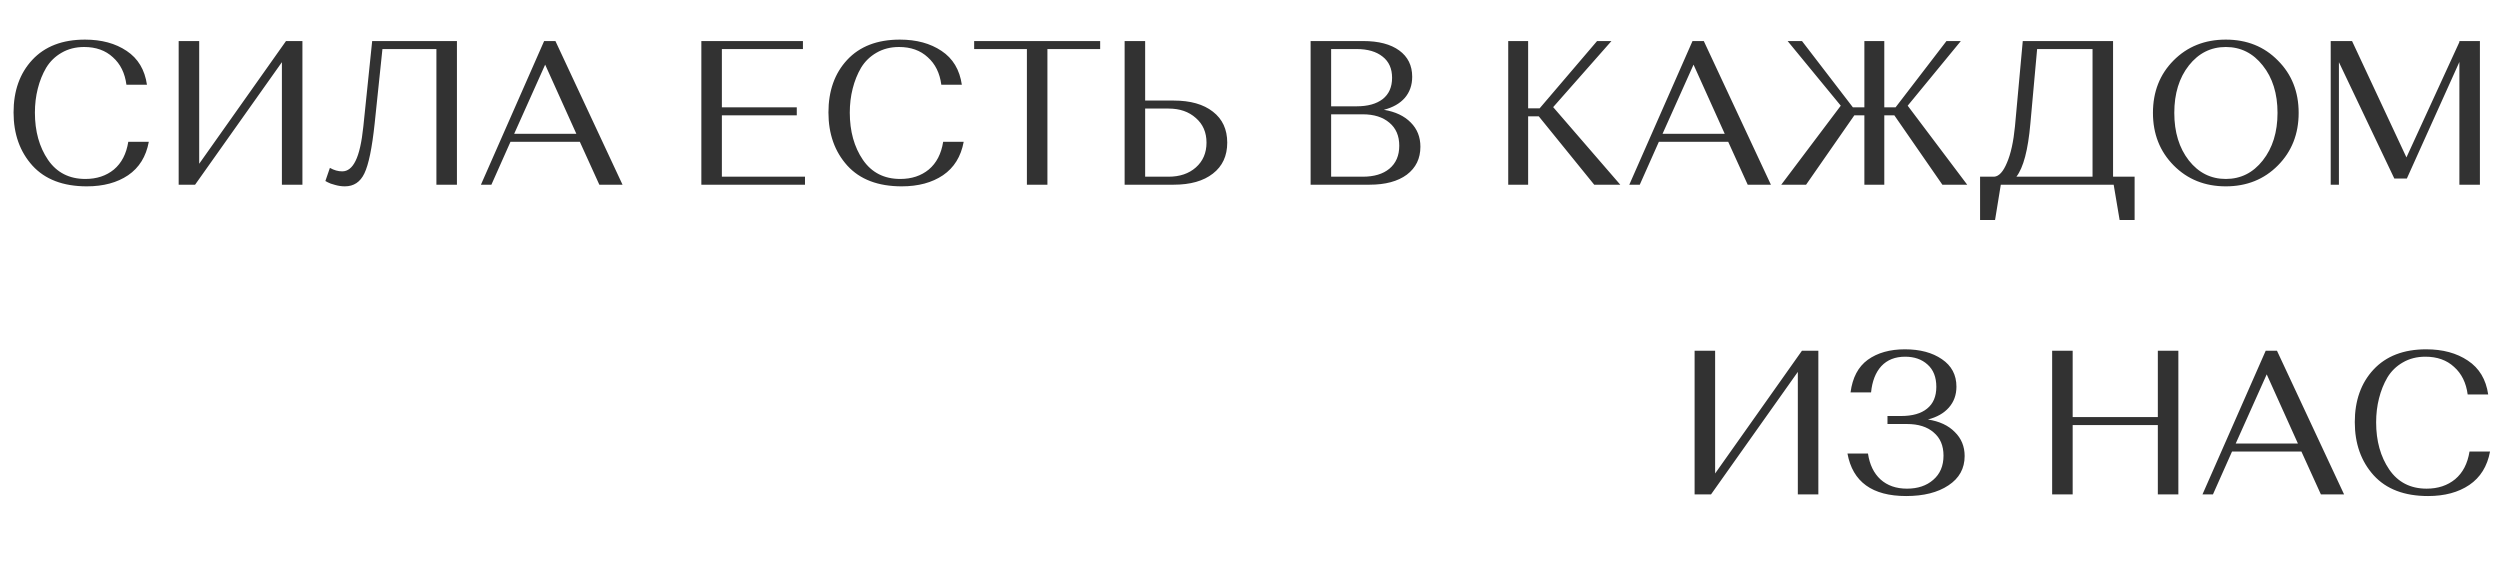
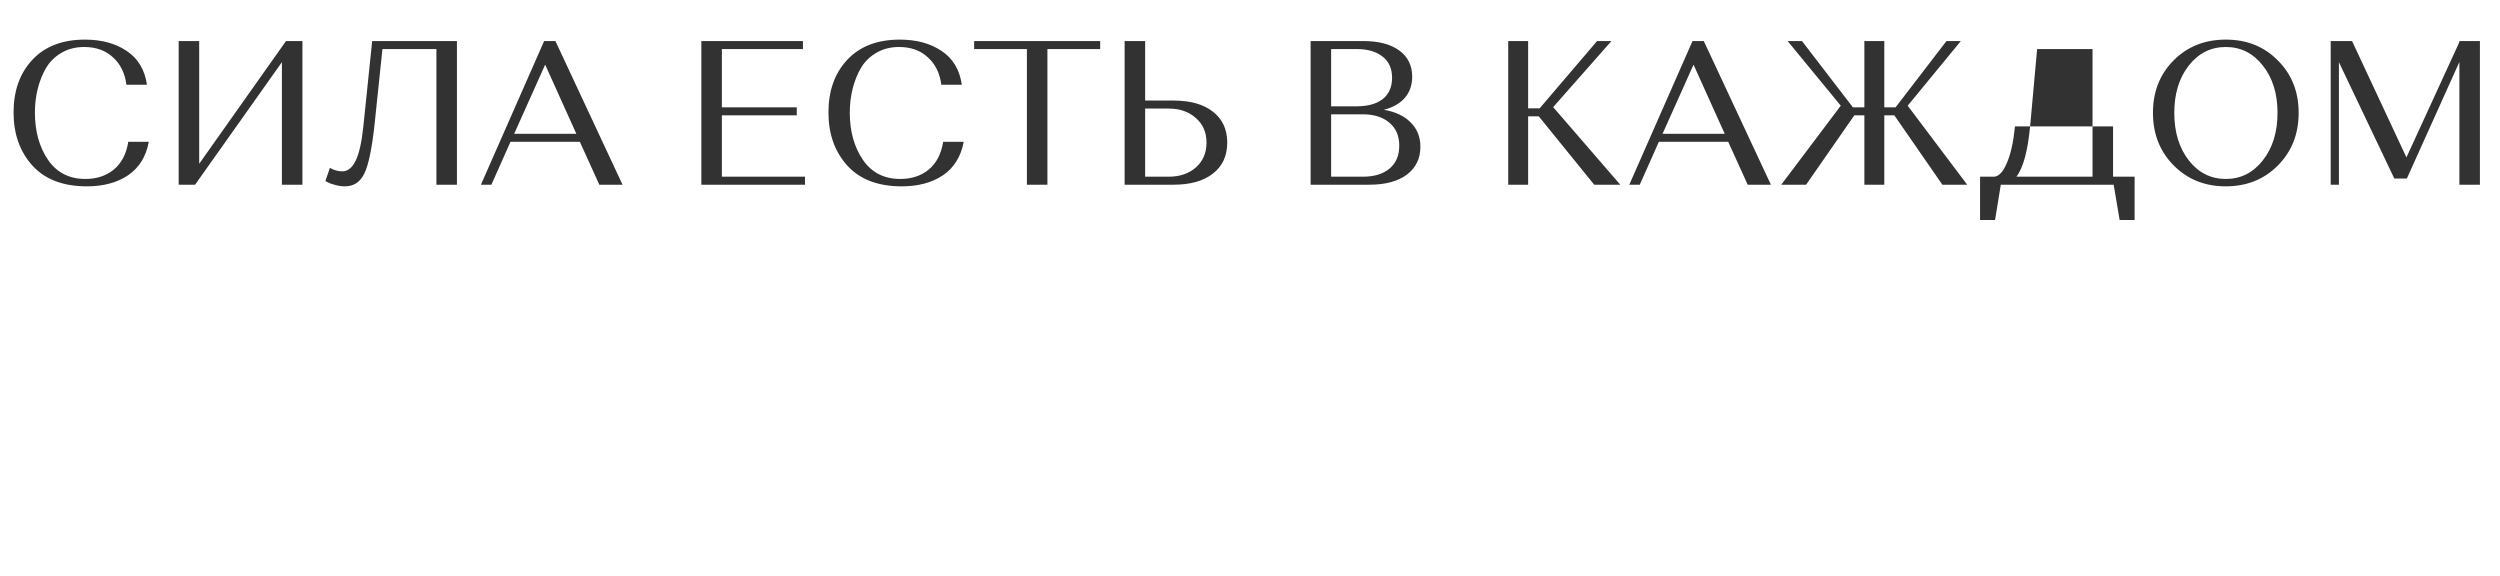
<svg xmlns="http://www.w3.org/2000/svg" width="1340" height="309" viewBox="0 0 1340 309" fill="none">
-   <path d="M68.759 76.01H79.759C78.293 83.93 74.589 89.907 68.649 93.94C62.783 97.9 55.413 99.88 46.539 99.88C33.853 99.88 24.136 96.177 17.389 88.77C10.643 81.29 7.269 71.793 7.269 60.28C7.269 48.693 10.606 39.307 17.279 32.12C24.026 24.86 33.449 21.23 45.549 21.23C54.423 21.23 61.866 23.247 67.879 27.28C73.966 31.313 77.596 37.363 78.769 45.43H67.769C66.963 39.197 64.543 34.283 60.509 30.69C56.549 27.023 51.416 25.19 45.109 25.19C40.563 25.19 36.529 26.217 33.009 28.27C29.563 30.25 26.813 32.927 24.759 36.3C22.779 39.673 21.276 43.413 20.249 47.52C19.223 51.553 18.709 55.843 18.709 60.39C18.709 70.363 21.056 78.797 25.749 85.69C30.443 92.51 37.116 95.92 45.769 95.92C51.856 95.92 56.953 94.233 61.059 90.86C65.166 87.413 67.733 82.463 68.759 76.01ZM104.568 99H95.768V22H106.768V87.78L153.298 22H162.098V99H151.098V33.33L104.568 99ZM244.914 22V99H233.914V26.29H204.984L200.804 66.33C199.411 79.383 197.577 88.257 195.304 92.95C193.104 97.57 189.621 99.88 184.854 99.88C183.094 99.88 181.334 99.623 179.574 99.11C177.814 98.67 176.494 98.193 175.614 97.68L174.404 97.02L176.824 89.98C179.024 91.227 181.224 91.85 183.424 91.85C186.357 91.85 188.741 89.98 190.574 86.24C192.481 82.427 193.874 76.267 194.754 67.76L199.484 22H244.914ZM321.246 99L310.796 76.01H273.616L263.386 99H257.776L291.656 22H297.706L333.676 99H321.246ZM292.206 34.65L275.596 71.72H308.926L292.206 34.65ZM375.924 99V22H430.374V26.29H386.924V57.53H427.074V61.82H386.924V94.71H431.474V99H375.924ZM505.537 76.01H516.537C515.07 83.93 511.367 89.907 505.427 93.94C499.56 97.9 492.19 99.88 483.317 99.88C470.63 99.88 460.913 96.177 454.167 88.77C447.42 81.29 444.047 71.793 444.047 60.28C444.047 48.693 447.383 39.307 454.057 32.12C460.803 24.86 470.227 21.23 482.327 21.23C491.2 21.23 498.643 23.247 504.657 27.28C510.743 31.313 514.373 37.363 515.547 45.43H504.547C503.74 39.197 501.32 34.283 497.287 30.69C493.327 27.023 488.193 25.19 481.887 25.19C477.34 25.19 473.307 26.217 469.787 28.27C466.34 30.25 463.59 32.927 461.537 36.3C459.557 39.673 458.053 43.413 457.027 47.52C456 51.553 455.487 55.843 455.487 60.39C455.487 70.363 457.833 78.797 462.527 85.69C467.22 92.51 473.893 95.92 482.547 95.92C488.633 95.92 493.73 94.233 497.837 90.86C501.943 87.413 504.51 82.463 505.537 76.01ZM522.147 26.29V22H589.687V26.29H561.417V99H550.417V26.29H522.147ZM602.799 99V22H613.799V53.9H629.089C638.036 53.9 645.039 55.88 650.099 59.84C655.232 63.8 657.799 69.337 657.799 76.45C657.799 83.563 655.232 89.1 650.099 93.06C645.039 97.02 638.036 99 629.089 99H602.799ZM613.799 94.71H626.339C632.352 94.71 637.229 93.06 640.969 89.76C644.782 86.387 646.689 81.95 646.689 76.45C646.689 70.95 644.782 66.55 640.969 63.25C637.229 59.877 632.352 58.19 626.339 58.19H613.799V94.71ZM702.486 99V22H730.646C738.933 22 745.386 23.687 750.006 27.06C754.626 30.433 756.936 35.127 756.936 41.14C756.936 45.613 755.616 49.39 752.976 52.47C750.336 55.477 746.596 57.603 741.756 58.85C747.916 59.877 752.72 62.15 756.166 65.67C759.613 69.117 761.336 73.443 761.336 78.65C761.336 84.957 758.916 89.943 754.076 93.61C749.236 97.203 742.563 99 734.056 99H702.486ZM730.426 61.27H713.486V94.71H730.426C736.513 94.71 741.28 93.28 744.726 90.42C748.246 87.487 750.006 83.38 750.006 78.1C750.006 72.82 748.246 68.713 744.726 65.78C741.206 62.773 736.44 61.27 730.426 61.27ZM727.126 26.29H713.486V56.98H727.236C733.103 56.98 737.723 55.697 741.096 53.13C744.47 50.49 746.156 46.677 746.156 41.69C746.156 36.777 744.47 33 741.096 30.36C737.723 27.647 733.066 26.29 727.126 26.29ZM854.497 99L824.797 62.37H819.077V99H808.407V22H819.077V58.08H825.237L856.037 22H863.737L832.497 57.42L868.467 99H854.497ZM936.774 99L926.324 76.01H889.144L878.914 99H873.304L907.184 22H913.234L949.204 99H936.774ZM907.734 34.65L891.124 71.72H924.454L907.734 34.65ZM1041.11 99L1015.37 61.82H1009.98V99H999.305V61.82H993.915L968.065 99H954.755L986.655 56.65L958.165 22H965.865L993.145 57.53H999.305V22H1009.98V57.53H1016.03L1043.31 22H1051.01L1022.52 56.65L1054.42 99H1041.11ZM1061.32 117.92V94.71H1068.91C1071.48 94.49 1073.75 91.997 1075.73 87.23C1077.79 82.463 1079.22 75.973 1080.02 67.76L1084.2 22H1132.6V94.71H1144.15V117.92H1136.12L1132.93 99H1072.43L1069.35 117.92H1061.32ZM1088.27 66.33C1087.03 80.41 1084.53 89.87 1080.79 94.71H1121.6V26.29H1091.9L1088.27 66.33ZM1165.09 88.66C1157.69 81.18 1153.98 71.793 1153.98 60.5C1153.98 49.207 1157.65 39.857 1164.98 32.45C1172.39 24.97 1181.74 21.23 1193.03 21.23C1204.33 21.23 1213.64 24.97 1220.97 32.45C1228.38 39.857 1232.08 49.207 1232.08 60.5C1232.08 71.793 1228.38 81.18 1220.97 88.66C1213.57 96.14 1204.25 99.88 1193.03 99.88C1181.81 99.88 1172.5 96.14 1165.09 88.66ZM1173.23 35.09C1168.03 41.69 1165.42 50.16 1165.42 60.5C1165.42 70.84 1168.03 79.347 1173.23 86.02C1178.44 92.62 1185.04 95.92 1193.03 95.92C1201.03 95.92 1207.63 92.62 1212.83 86.02C1218.11 79.347 1220.75 70.84 1220.75 60.5C1220.75 50.16 1218.11 41.69 1212.83 35.09C1207.63 28.49 1201.03 25.19 1193.03 25.19C1185.04 25.19 1178.44 28.49 1173.23 35.09ZM1260.7 22L1289.85 84.37L1318.23 22.55V22H1329.23V99H1318.23V33.22L1290.07 95.7H1283.36L1253.66 33.33V99H1249.26V22H1260.7Z" fill="#323232" />
-   <path d="M917.107 265H908.307V188H919.307V253.78L965.837 188H974.637V265H963.637V199.33L917.107 265ZM1001.13 192.84C1006.34 189.1 1012.98 187.23 1021.04 187.23C1029.11 187.23 1035.71 188.99 1040.84 192.51C1046.05 196.03 1048.65 200.943 1048.65 207.25C1048.65 211.65 1047.3 215.39 1044.58 218.47C1041.94 221.477 1038.2 223.603 1033.36 224.85C1039.52 225.803 1044.33 228.04 1047.77 231.56C1051.29 235.007 1053.05 239.297 1053.05 244.43C1053.05 251.103 1050.16 256.347 1044.36 260.16C1038.64 263.973 1031.09 265.88 1021.7 265.88C1003.52 265.88 993.03 258.29 990.243 243.11H1001.24C1002.12 249.05 1004.36 253.67 1007.95 256.97C1011.62 260.27 1016.35 261.92 1022.14 261.92C1027.94 261.92 1032.63 260.343 1036.22 257.19C1039.89 254.037 1041.72 249.71 1041.72 244.21C1041.72 238.857 1039.96 234.713 1036.44 231.78C1033 228.773 1028.23 227.27 1022.14 227.27H1011.69V222.98H1018.95C1025.04 222.98 1029.7 221.66 1032.92 219.02C1036.22 216.38 1037.87 212.493 1037.87 207.36C1037.87 202.153 1036.3 198.157 1033.14 195.37C1030.06 192.583 1026.07 191.19 1021.15 191.19C1015.8 191.19 1011.55 192.877 1008.39 196.25C1005.31 199.623 1003.48 204.317 1002.89 210.33H991.893C992.92 202.41 996 196.58 1001.13 192.84ZM1156.6 265V227.82H1110.95V265H1099.95V188H1110.95V223.53H1156.6V188H1167.6V265H1156.6ZM1244 265L1233.55 242.01H1196.37L1186.14 265H1180.53L1214.41 188H1220.46L1256.43 265H1244ZM1214.96 200.65L1198.35 237.72H1231.68L1214.96 200.65ZM1323.66 242.01H1334.66C1333.19 249.93 1329.49 255.907 1323.55 259.94C1317.68 263.9 1310.31 265.88 1301.44 265.88C1288.75 265.88 1279.04 262.177 1272.29 254.77C1265.54 247.29 1262.17 237.793 1262.17 226.28C1262.17 214.693 1265.51 205.307 1272.18 198.12C1278.93 190.86 1288.35 187.23 1300.45 187.23C1309.32 187.23 1316.77 189.247 1322.78 193.28C1328.87 197.313 1332.5 203.363 1333.67 211.43H1322.67C1321.86 205.197 1319.44 200.283 1315.41 196.69C1311.45 193.023 1306.32 191.19 1300.01 191.19C1295.46 191.19 1291.43 192.217 1287.91 194.27C1284.46 196.25 1281.71 198.927 1279.66 202.3C1277.68 205.673 1276.18 209.413 1275.15 213.52C1274.12 217.553 1273.61 221.843 1273.61 226.39C1273.61 236.363 1275.96 244.797 1280.65 251.69C1285.34 258.51 1292.02 261.92 1300.67 261.92C1306.76 261.92 1311.85 260.233 1315.96 256.86C1320.07 253.413 1322.63 248.463 1323.66 242.01Z" fill="#323232" />
+   <path d="M68.759 76.01H79.759C78.293 83.93 74.589 89.907 68.649 93.94C62.783 97.9 55.413 99.88 46.539 99.88C33.853 99.88 24.136 96.177 17.389 88.77C10.643 81.29 7.269 71.793 7.269 60.28C7.269 48.693 10.606 39.307 17.279 32.12C24.026 24.86 33.449 21.23 45.549 21.23C54.423 21.23 61.866 23.247 67.879 27.28C73.966 31.313 77.596 37.363 78.769 45.43H67.769C66.963 39.197 64.543 34.283 60.509 30.69C56.549 27.023 51.416 25.19 45.109 25.19C40.563 25.19 36.529 26.217 33.009 28.27C29.563 30.25 26.813 32.927 24.759 36.3C22.779 39.673 21.276 43.413 20.249 47.52C19.223 51.553 18.709 55.843 18.709 60.39C18.709 70.363 21.056 78.797 25.749 85.69C30.443 92.51 37.116 95.92 45.769 95.92C51.856 95.92 56.953 94.233 61.059 90.86C65.166 87.413 67.733 82.463 68.759 76.01ZM104.568 99H95.768V22H106.768V87.78L153.298 22H162.098V99H151.098V33.33L104.568 99ZM244.914 22V99H233.914V26.29H204.984L200.804 66.33C199.411 79.383 197.577 88.257 195.304 92.95C193.104 97.57 189.621 99.88 184.854 99.88C183.094 99.88 181.334 99.623 179.574 99.11C177.814 98.67 176.494 98.193 175.614 97.68L174.404 97.02L176.824 89.98C179.024 91.227 181.224 91.85 183.424 91.85C186.357 91.85 188.741 89.98 190.574 86.24C192.481 82.427 193.874 76.267 194.754 67.76L199.484 22H244.914ZM321.246 99L310.796 76.01H273.616L263.386 99H257.776L291.656 22H297.706L333.676 99H321.246ZM292.206 34.65L275.596 71.72H308.926L292.206 34.65ZM375.924 99V22H430.374V26.29H386.924V57.53H427.074V61.82H386.924V94.71H431.474V99H375.924ZM505.537 76.01H516.537C515.07 83.93 511.367 89.907 505.427 93.94C499.56 97.9 492.19 99.88 483.317 99.88C470.63 99.88 460.913 96.177 454.167 88.77C447.42 81.29 444.047 71.793 444.047 60.28C444.047 48.693 447.383 39.307 454.057 32.12C460.803 24.86 470.227 21.23 482.327 21.23C491.2 21.23 498.643 23.247 504.657 27.28C510.743 31.313 514.373 37.363 515.547 45.43H504.547C503.74 39.197 501.32 34.283 497.287 30.69C493.327 27.023 488.193 25.19 481.887 25.19C477.34 25.19 473.307 26.217 469.787 28.27C466.34 30.25 463.59 32.927 461.537 36.3C459.557 39.673 458.053 43.413 457.027 47.52C456 51.553 455.487 55.843 455.487 60.39C455.487 70.363 457.833 78.797 462.527 85.69C467.22 92.51 473.893 95.92 482.547 95.92C488.633 95.92 493.73 94.233 497.837 90.86C501.943 87.413 504.51 82.463 505.537 76.01ZM522.147 26.29V22H589.687V26.29H561.417V99H550.417V26.29H522.147ZM602.799 99V22H613.799V53.9H629.089C638.036 53.9 645.039 55.88 650.099 59.84C655.232 63.8 657.799 69.337 657.799 76.45C657.799 83.563 655.232 89.1 650.099 93.06C645.039 97.02 638.036 99 629.089 99H602.799ZM613.799 94.71H626.339C632.352 94.71 637.229 93.06 640.969 89.76C644.782 86.387 646.689 81.95 646.689 76.45C646.689 70.95 644.782 66.55 640.969 63.25C637.229 59.877 632.352 58.19 626.339 58.19H613.799V94.71ZM702.486 99V22H730.646C738.933 22 745.386 23.687 750.006 27.06C754.626 30.433 756.936 35.127 756.936 41.14C756.936 45.613 755.616 49.39 752.976 52.47C750.336 55.477 746.596 57.603 741.756 58.85C747.916 59.877 752.72 62.15 756.166 65.67C759.613 69.117 761.336 73.443 761.336 78.65C761.336 84.957 758.916 89.943 754.076 93.61C749.236 97.203 742.563 99 734.056 99H702.486ZM730.426 61.27H713.486V94.71H730.426C736.513 94.71 741.28 93.28 744.726 90.42C748.246 87.487 750.006 83.38 750.006 78.1C750.006 72.82 748.246 68.713 744.726 65.78C741.206 62.773 736.44 61.27 730.426 61.27ZM727.126 26.29H713.486V56.98H727.236C733.103 56.98 737.723 55.697 741.096 53.13C744.47 50.49 746.156 46.677 746.156 41.69C746.156 36.777 744.47 33 741.096 30.36C737.723 27.647 733.066 26.29 727.126 26.29ZM854.497 99L824.797 62.37H819.077V99H808.407V22H819.077V58.08H825.237L856.037 22H863.737L832.497 57.42L868.467 99H854.497ZM936.774 99L926.324 76.01H889.144L878.914 99H873.304L907.184 22H913.234L949.204 99H936.774ZM907.734 34.65L891.124 71.72H924.454L907.734 34.65ZM1041.11 99L1015.37 61.82H1009.98V99H999.305V61.82H993.915L968.065 99H954.755L986.655 56.65L958.165 22H965.865L993.145 57.53H999.305V22H1009.98V57.53H1016.03L1043.31 22H1051.01L1022.52 56.65L1054.42 99H1041.11ZM1061.32 117.92V94.71H1068.91C1071.48 94.49 1073.75 91.997 1075.73 87.23C1077.79 82.463 1079.22 75.973 1080.02 67.76H1132.6V94.71H1144.15V117.92H1136.12L1132.93 99H1072.43L1069.35 117.92H1061.32ZM1088.27 66.33C1087.03 80.41 1084.53 89.87 1080.79 94.71H1121.6V26.29H1091.9L1088.27 66.33ZM1165.09 88.66C1157.69 81.18 1153.98 71.793 1153.98 60.5C1153.98 49.207 1157.65 39.857 1164.98 32.45C1172.39 24.97 1181.74 21.23 1193.03 21.23C1204.33 21.23 1213.64 24.97 1220.97 32.45C1228.38 39.857 1232.08 49.207 1232.08 60.5C1232.08 71.793 1228.38 81.18 1220.97 88.66C1213.57 96.14 1204.25 99.88 1193.03 99.88C1181.81 99.88 1172.5 96.14 1165.09 88.66ZM1173.23 35.09C1168.03 41.69 1165.42 50.16 1165.42 60.5C1165.42 70.84 1168.03 79.347 1173.23 86.02C1178.44 92.62 1185.04 95.92 1193.03 95.92C1201.03 95.92 1207.63 92.62 1212.83 86.02C1218.11 79.347 1220.75 70.84 1220.75 60.5C1220.75 50.16 1218.11 41.69 1212.83 35.09C1207.63 28.49 1201.03 25.19 1193.03 25.19C1185.04 25.19 1178.44 28.49 1173.23 35.09ZM1260.7 22L1289.85 84.37L1318.23 22.55V22H1329.23V99H1318.23V33.22L1290.07 95.7H1283.36L1253.66 33.33V99H1249.26V22H1260.7Z" fill="#323232" />
</svg>